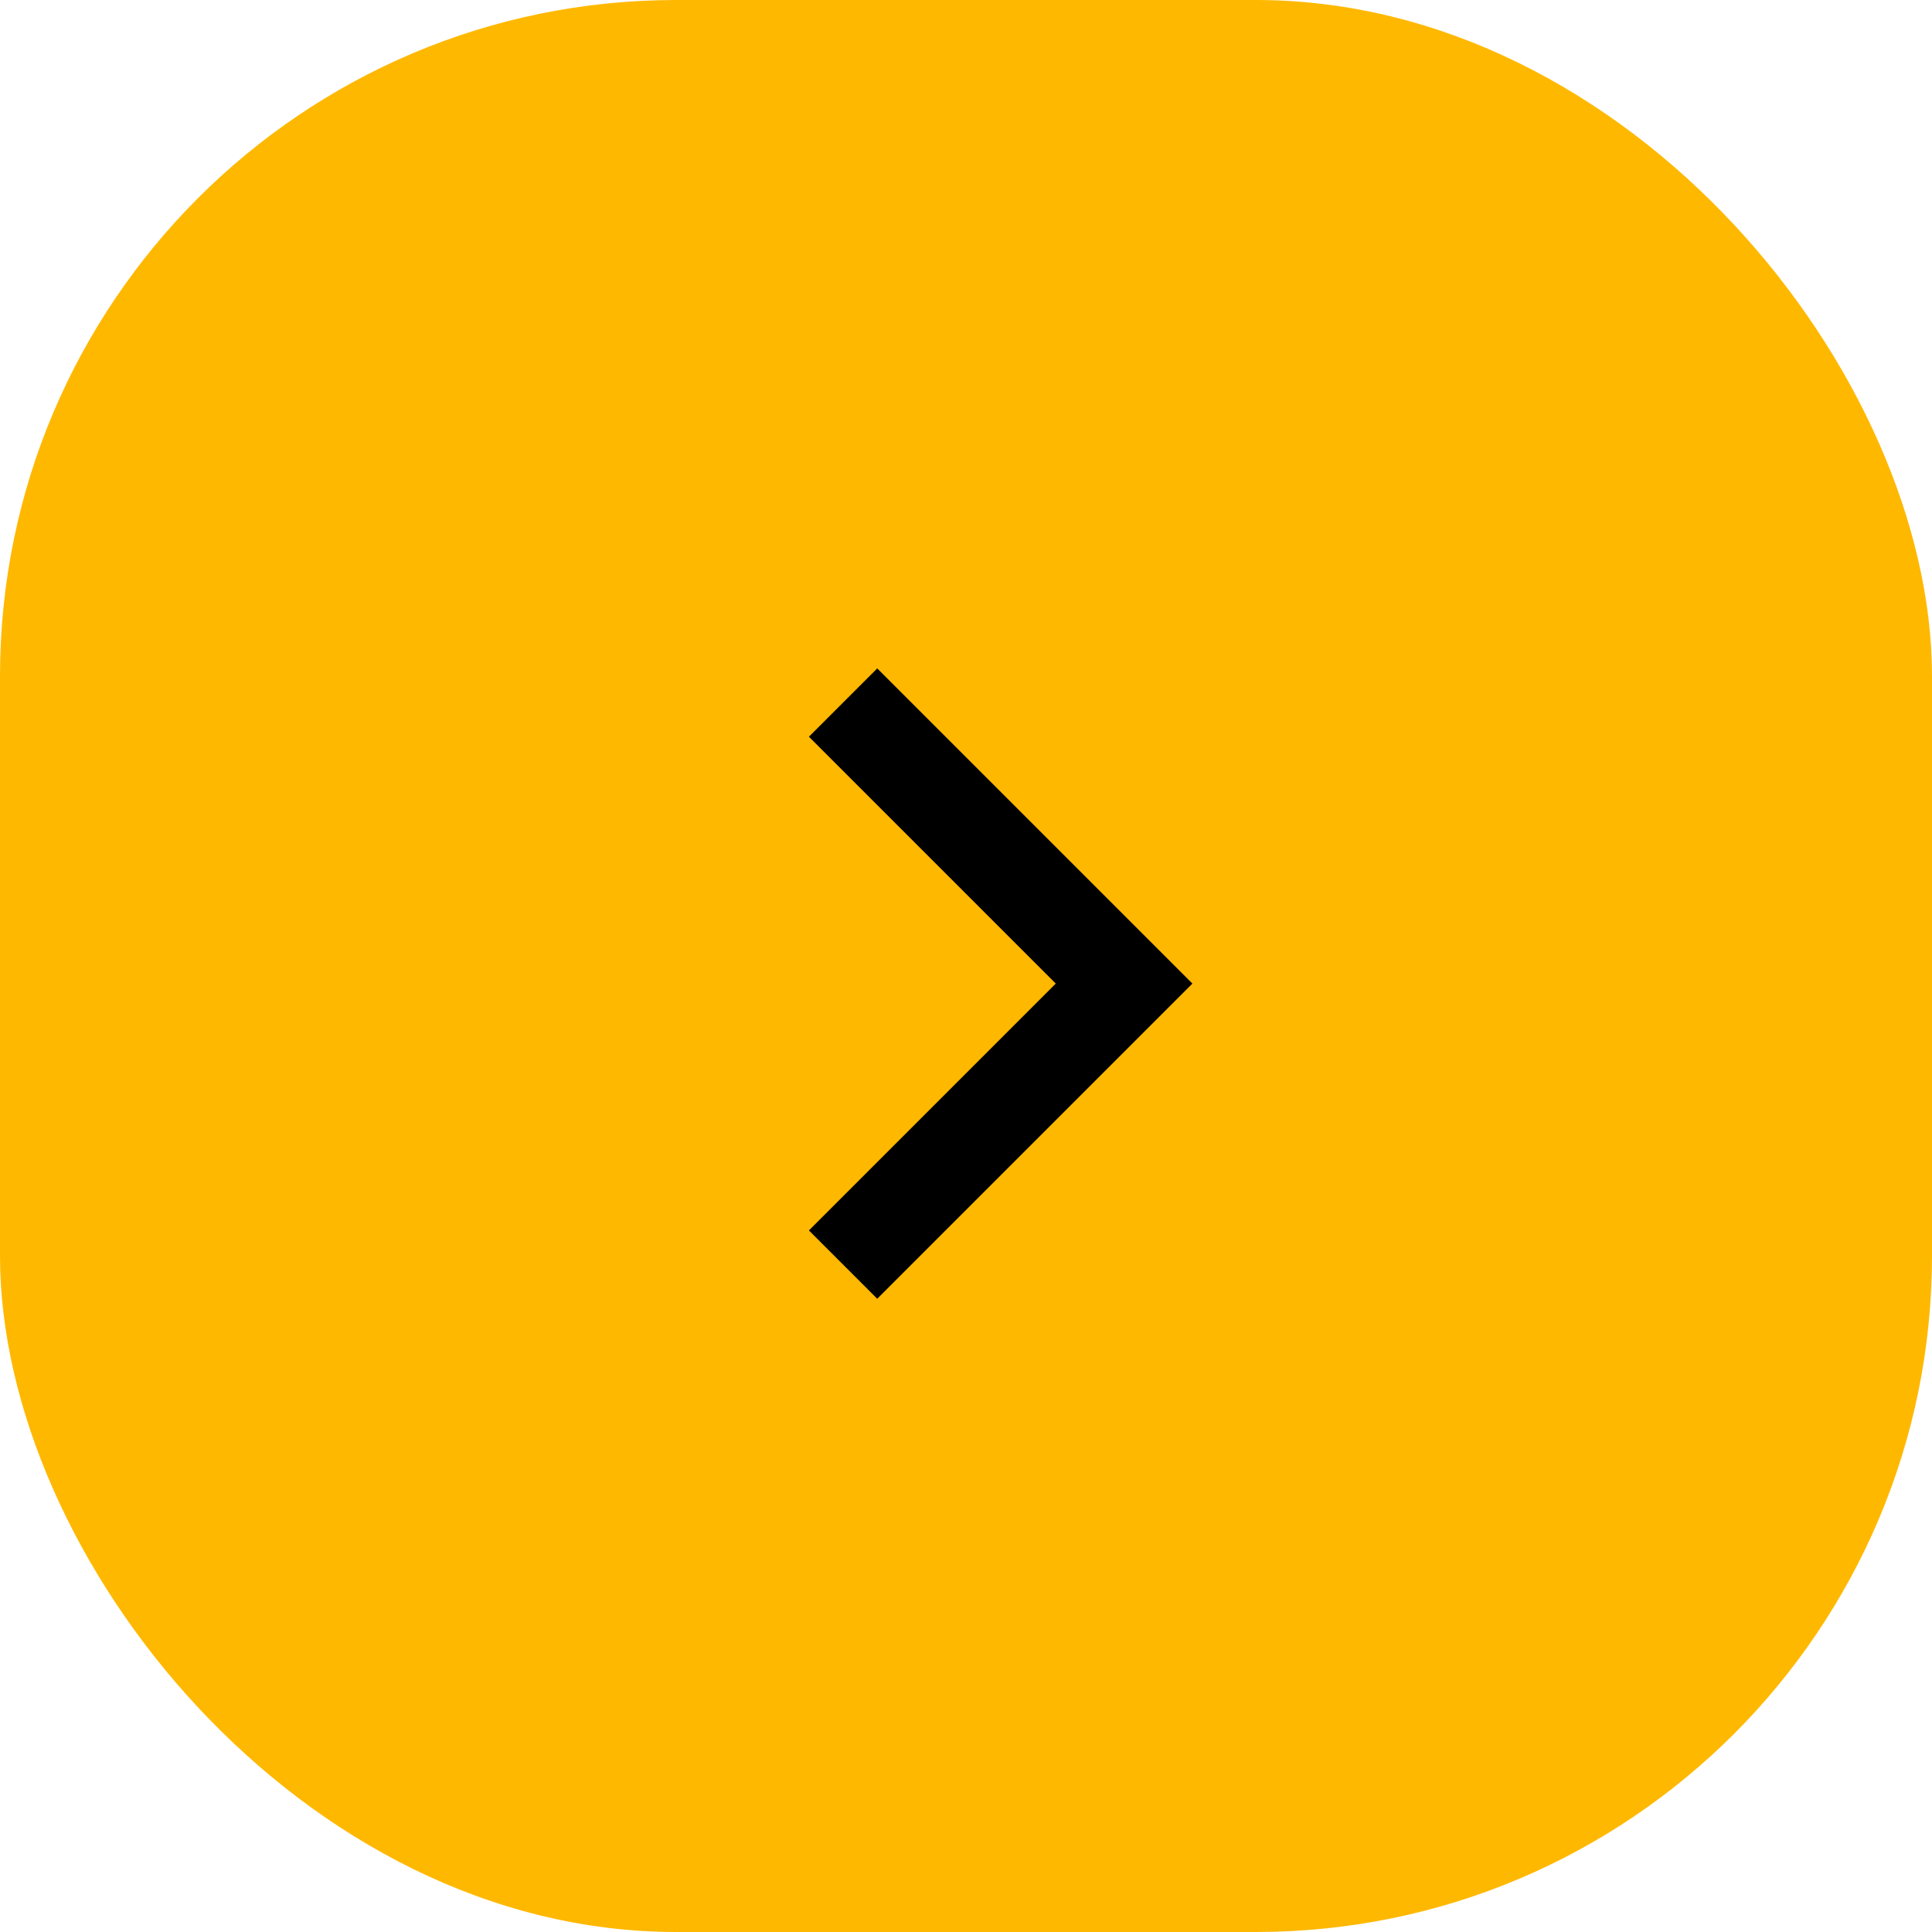
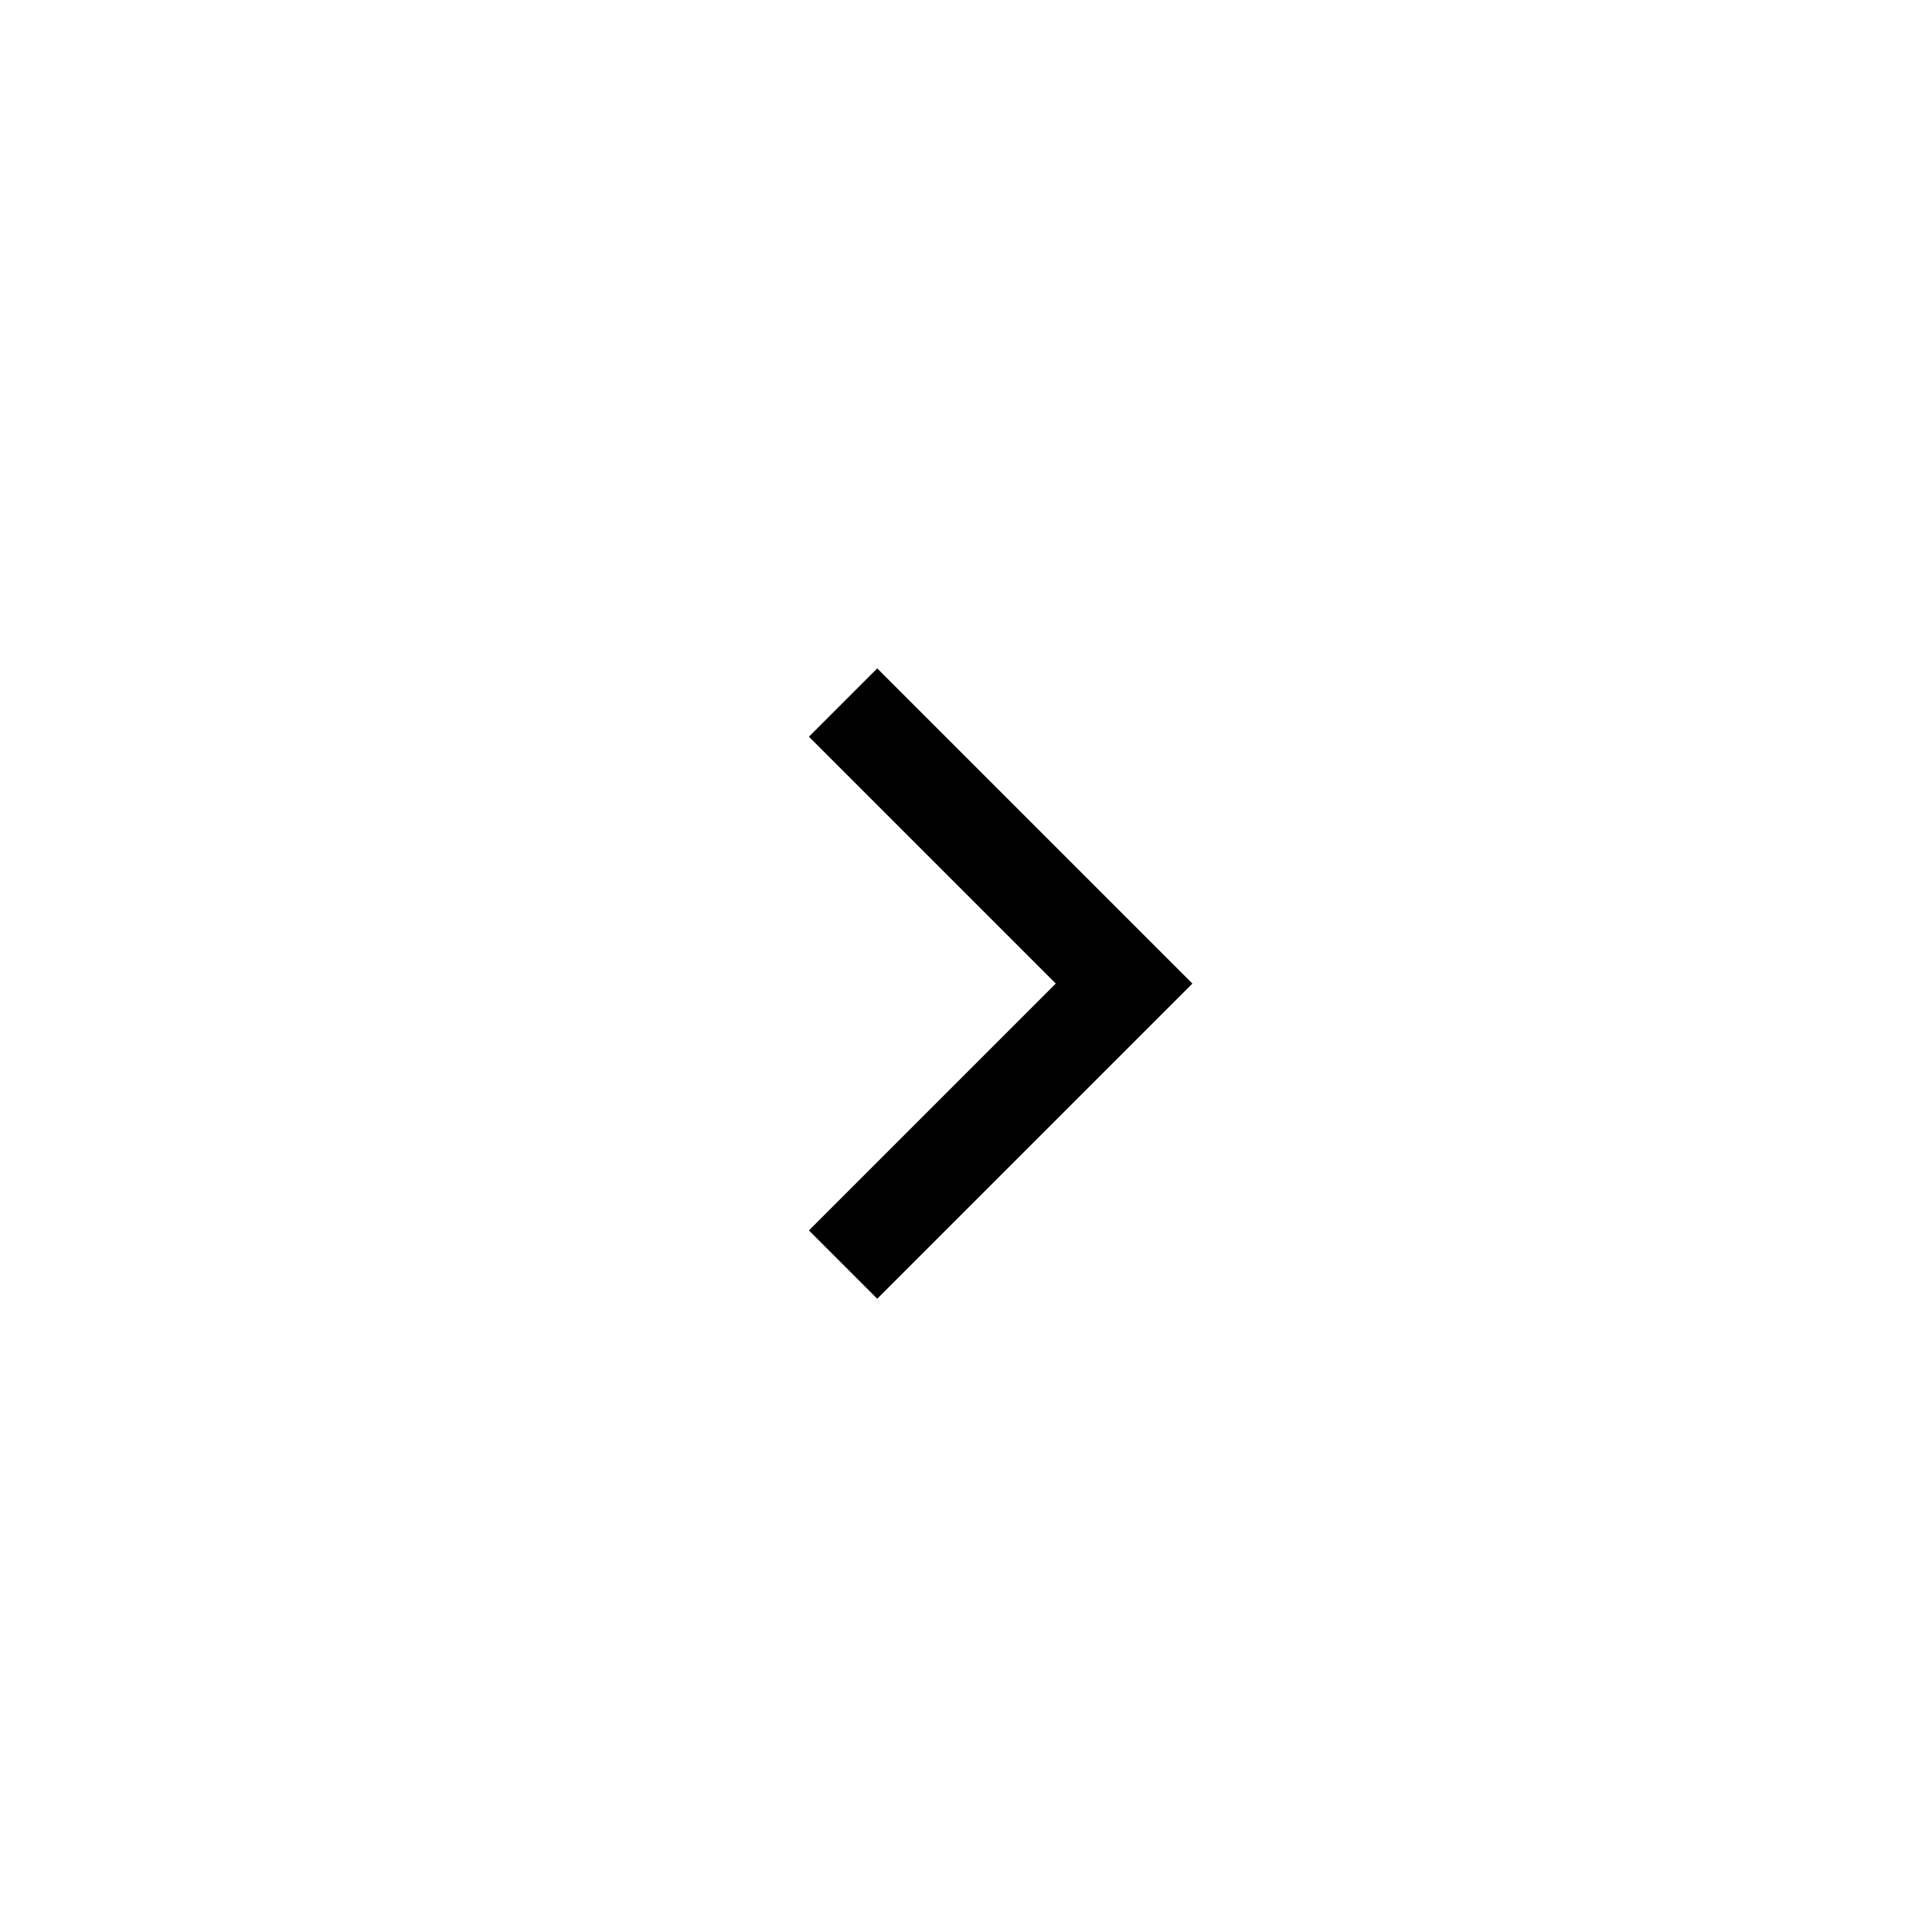
<svg xmlns="http://www.w3.org/2000/svg" width="40" height="40" viewBox="0 0 40 40" fill="none">
-   <rect width="40" height="40" rx="14" fill="#FFB800" />
  <path d="M17.455 14.546L23.273 20.364L17.455 26.182" stroke="black" stroke-width="2" />
</svg>